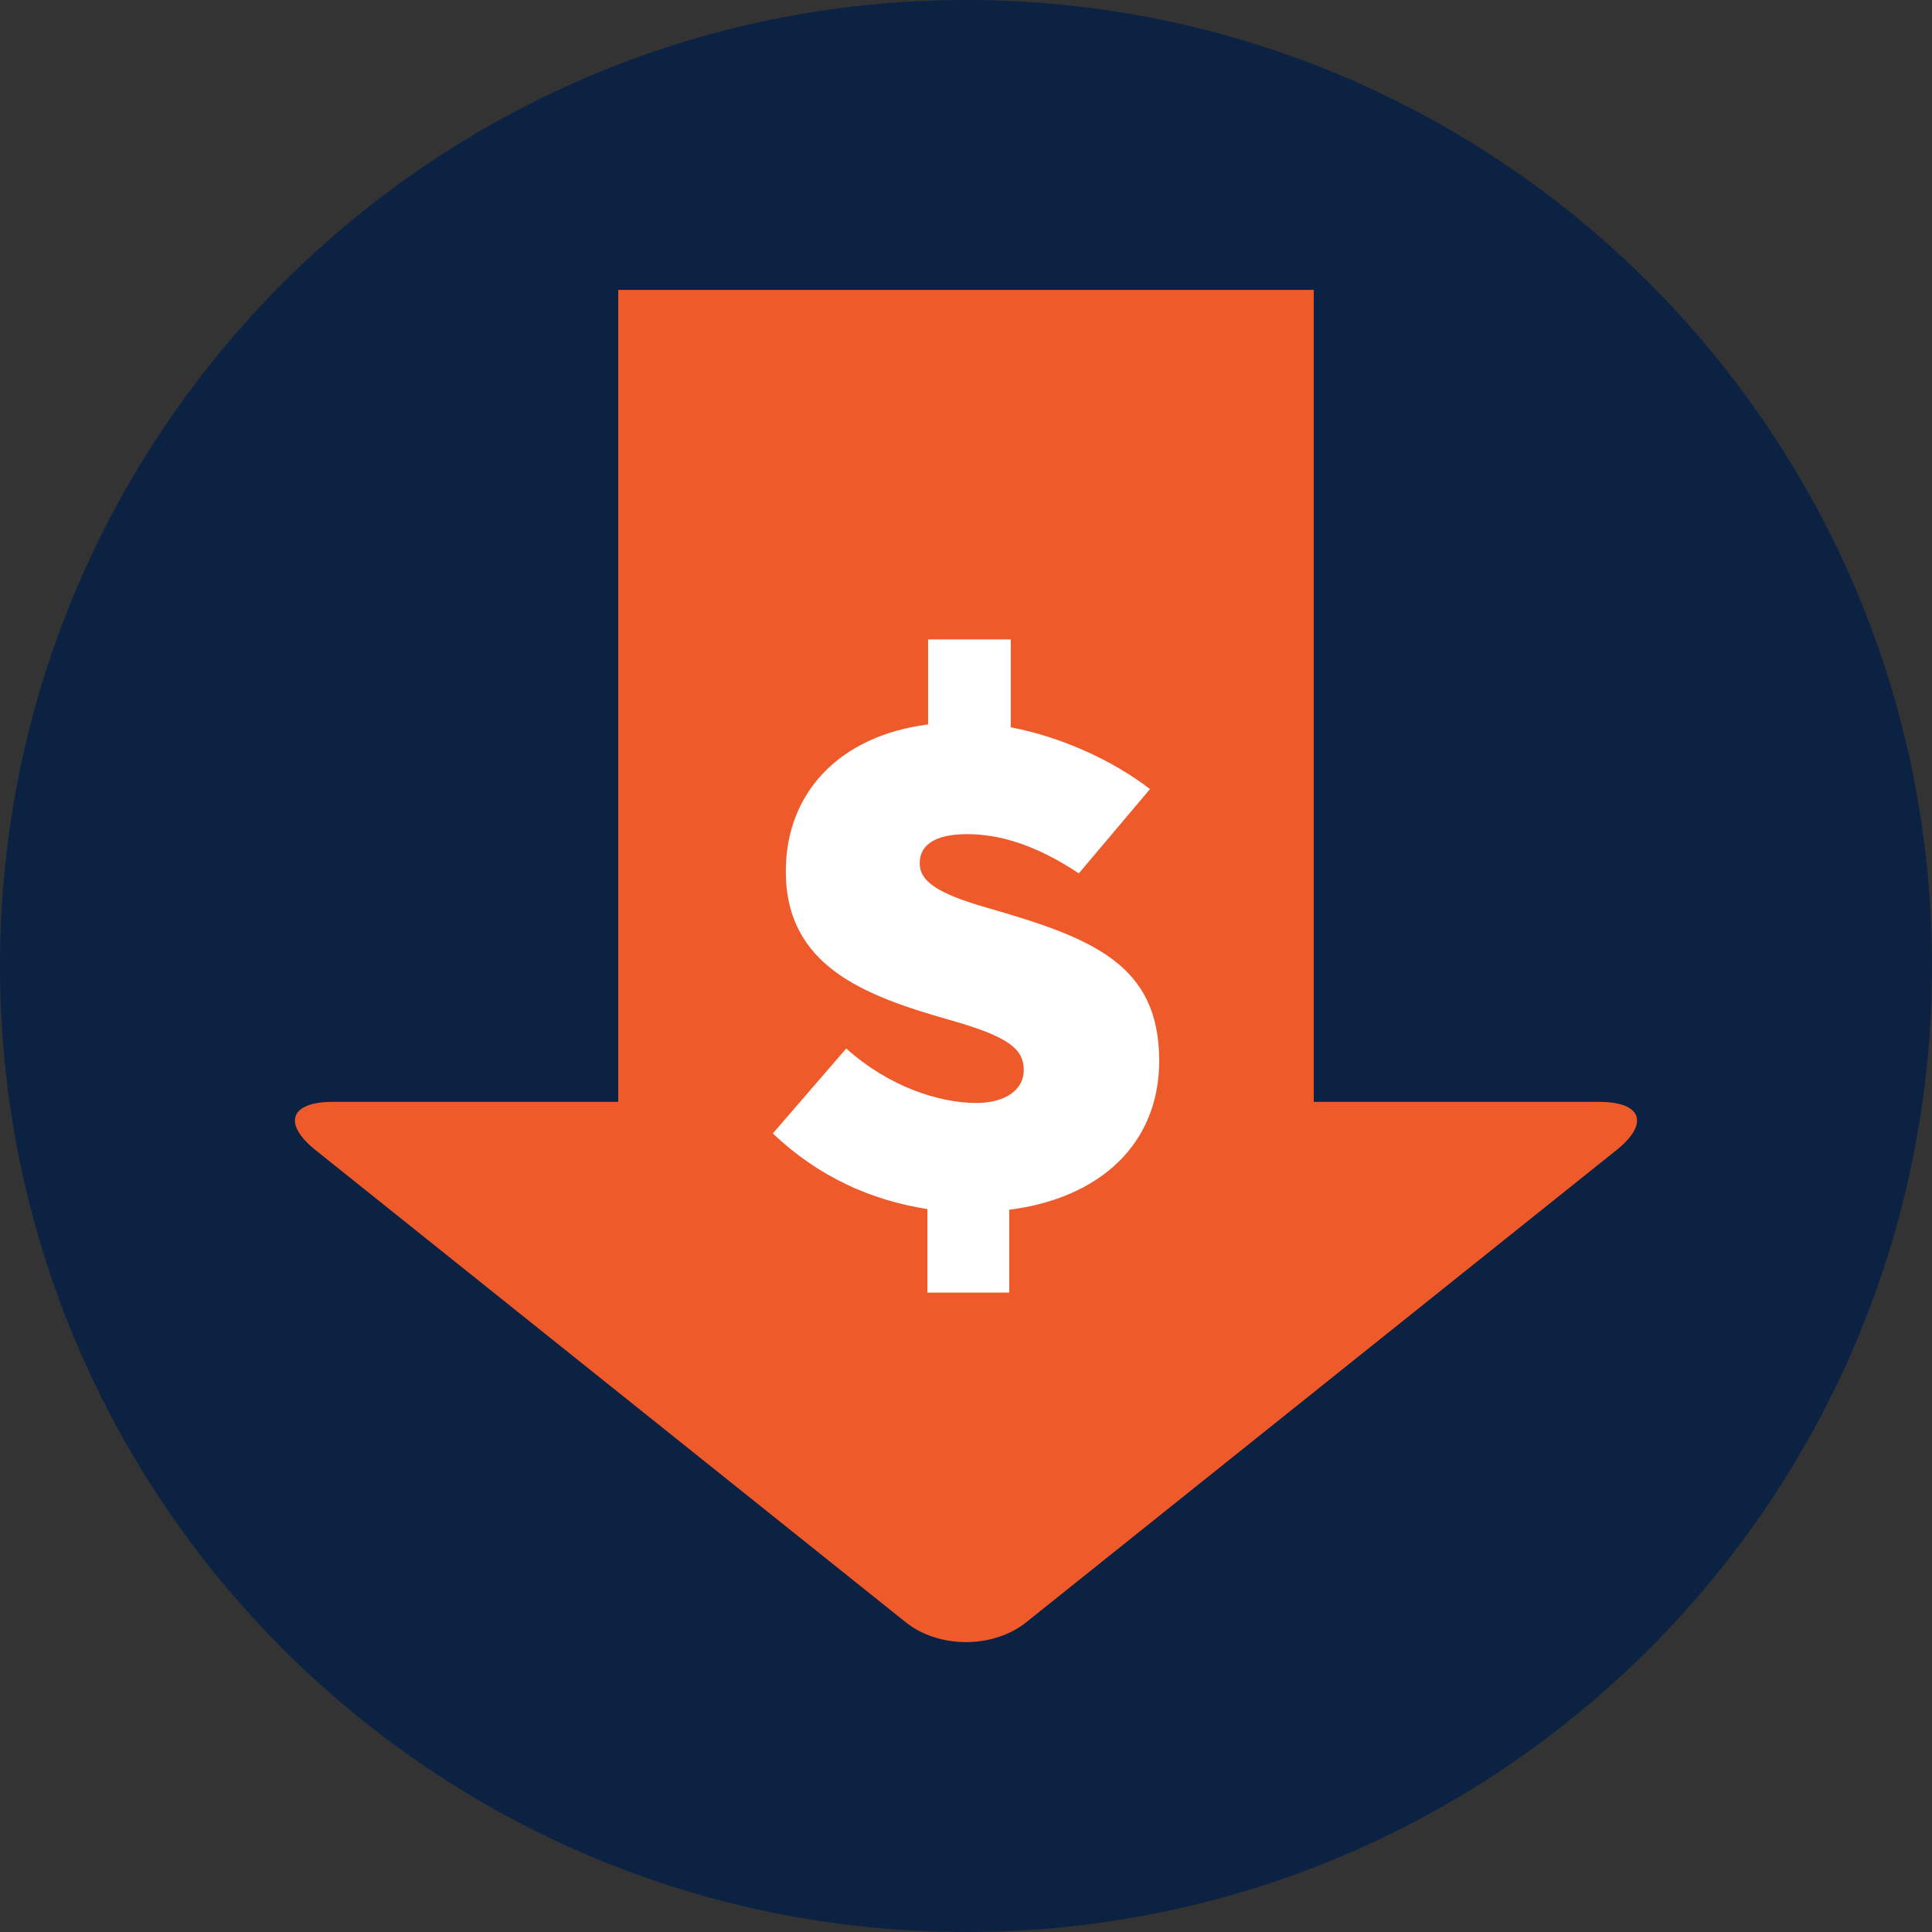
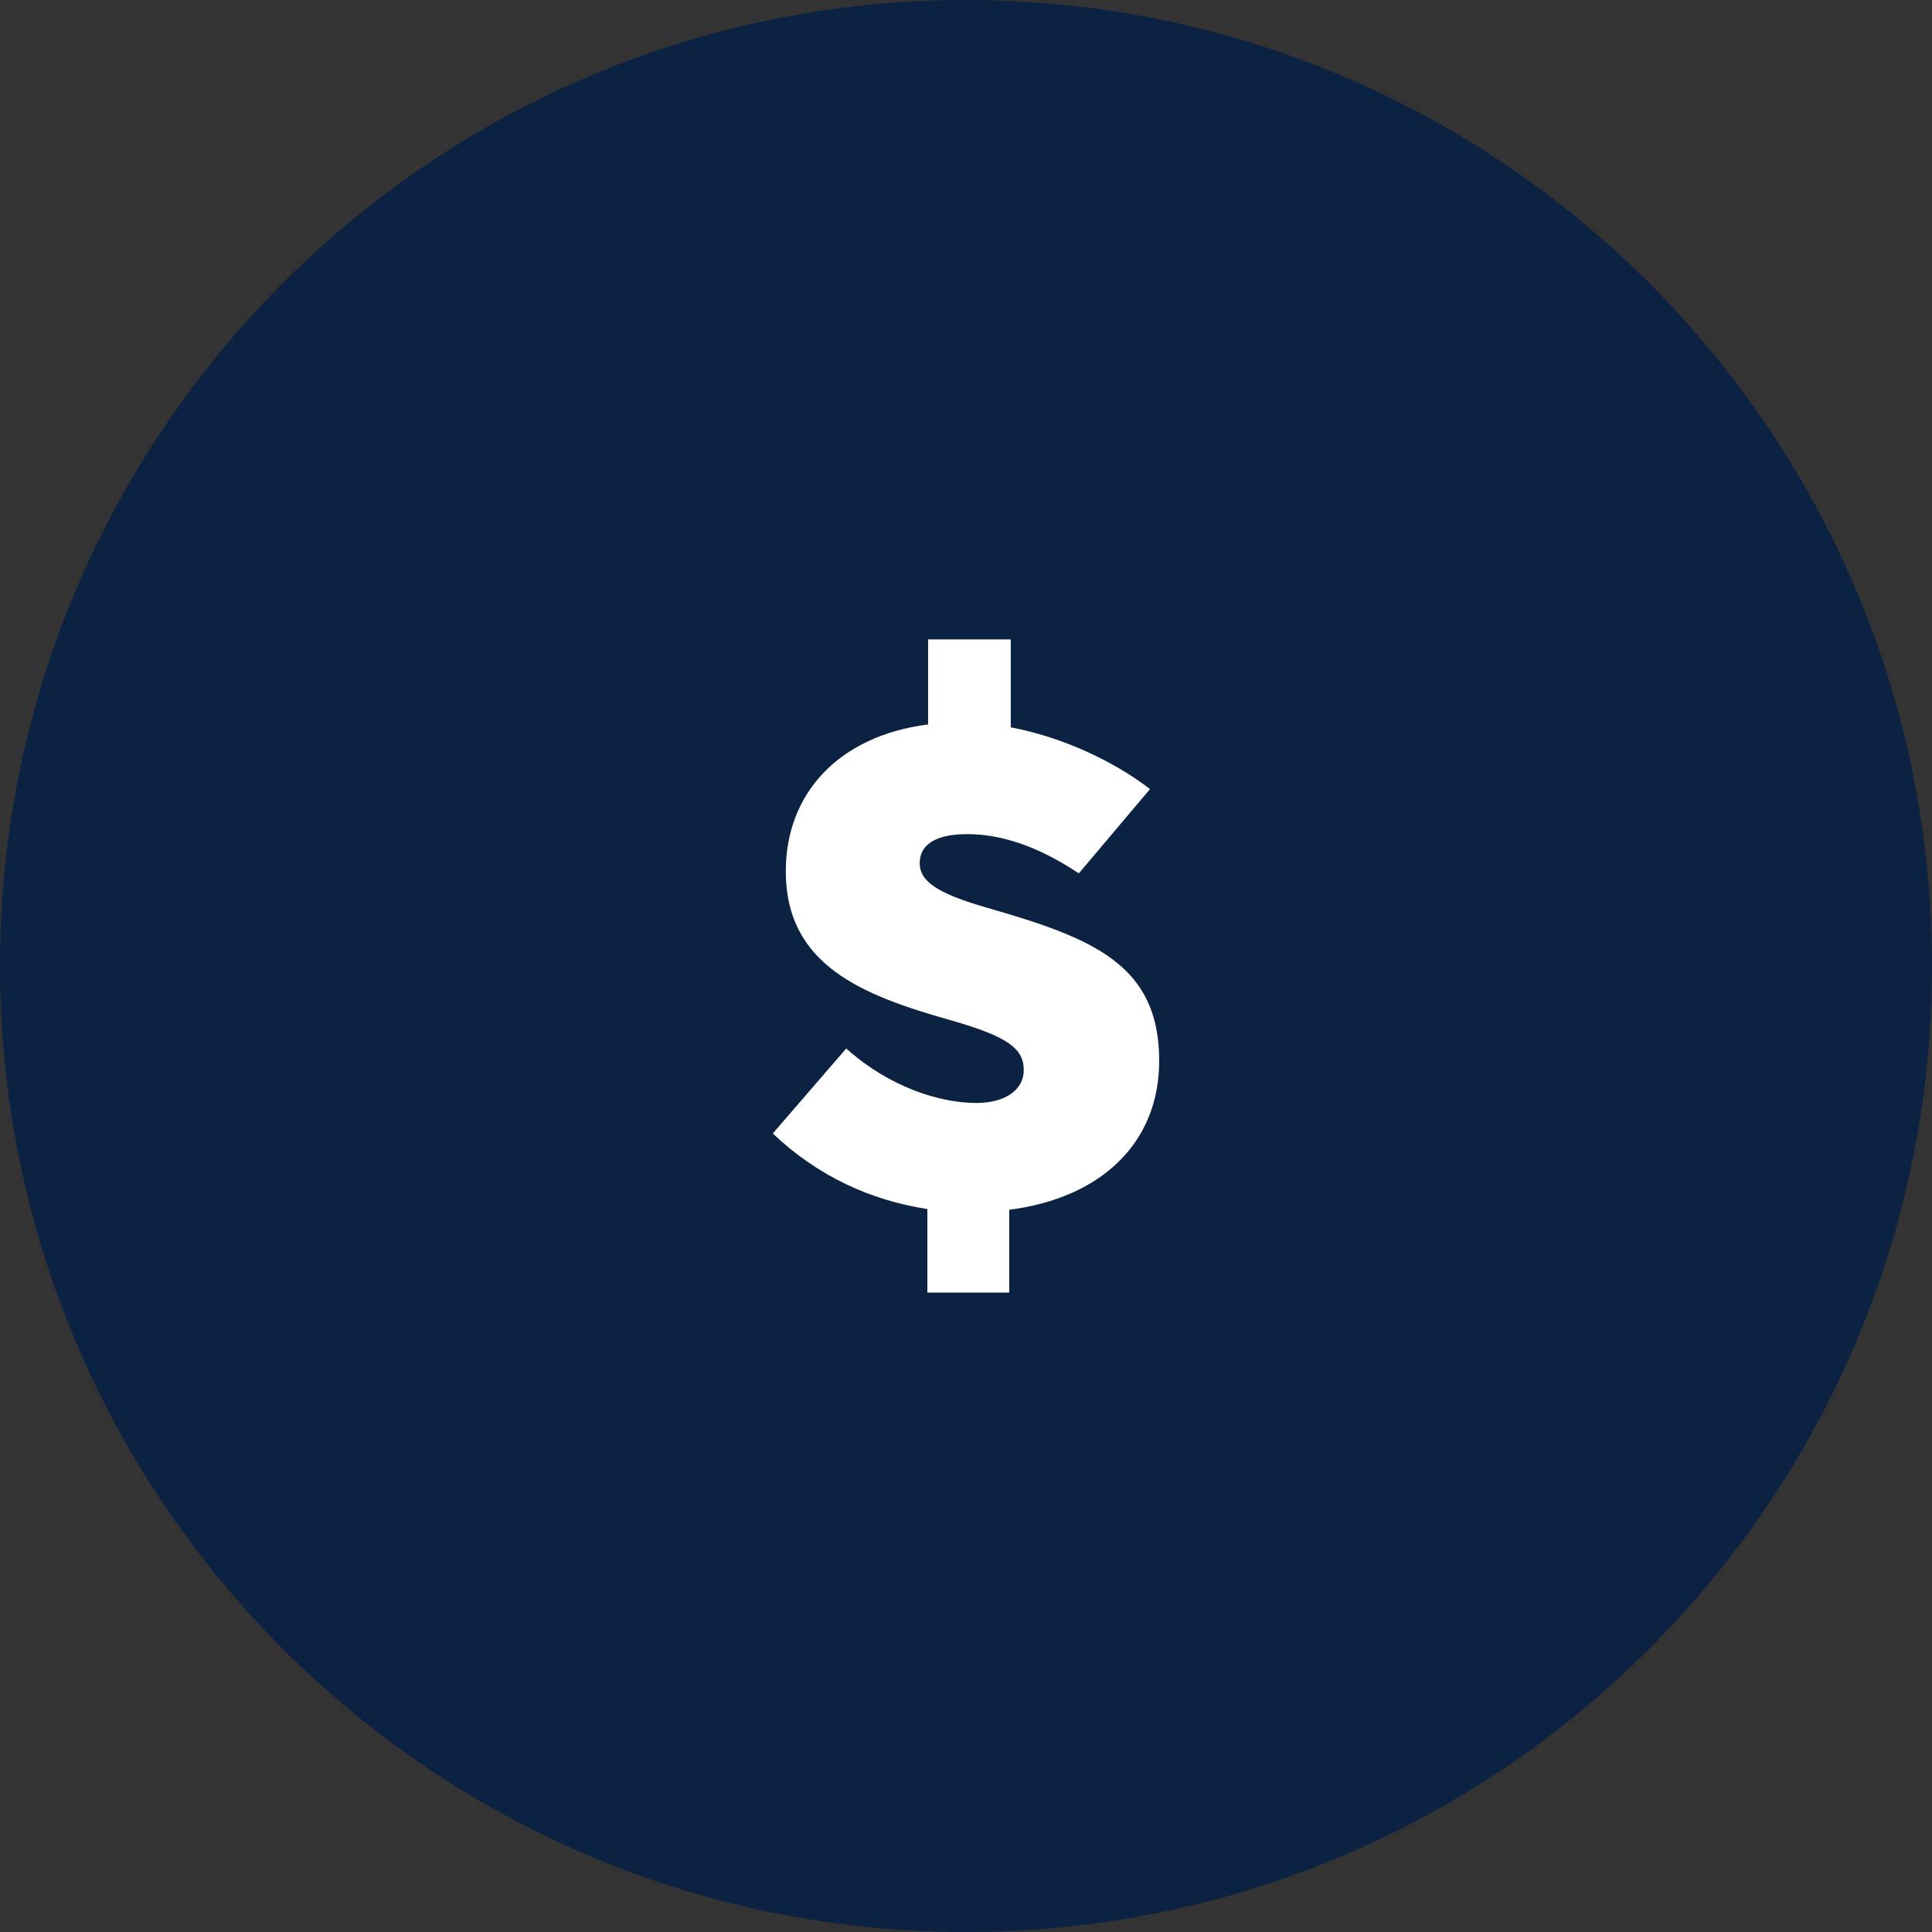
<svg xmlns="http://www.w3.org/2000/svg" width="100%" height="100%" viewBox="0 0 100 100" version="1.1" xml:space="preserve" style="fill-rule:evenodd;clip-rule:evenodd;stroke-linejoin:round;stroke-miterlimit:1.414;">
  <rect x="0" y="0" width="100" height="100" fill="#333333" stroke="none" />
  <path d="M100,50c0,27.615 -22.386,50 -50,50c-27.615,0 -50,-22.385 -50,-50c0,-27.614 22.385,-50 50,-50c27.614,0 50,22.386 50,50Z" style="fill:#0c2243;fill-rule:nonzero;" />
-   <path d="M32,15.006l0,42.027l-14.789,0c-2.2,0 -2.594,1.125 -0.876,2.499l30.541,24.432c1.718,1.375 4.529,1.375 6.247,0l30.542,-24.432c1.717,-1.374 1.323,-2.499 -0.877,-2.499l-14.788,0l0,-42.027l-36,0Z" style="fill:#ee5a2a;fill-rule:nonzero;" />
  <path d="M52.237,62.618l0,4.287l-4.237,0l0,-4.325c-2.931,-0.452 -5.664,-1.693 -8,-3.912l3.801,-4.399c2.218,1.993 4.832,2.821 6.733,2.821c1.545,0 2.456,-0.715 2.456,-1.693c0,-1.091 -0.753,-1.73 -3.802,-2.595c-4.516,-1.279 -8.515,-2.82 -8.515,-7.709c0,-3.987 2.693,-6.995 7.366,-7.597l0,-4.4l4.277,0l0,4.551c2.614,0.489 5.308,1.729 7.208,3.196l-3.684,4.363c-2.256,-1.504 -4.157,-2.031 -5.781,-2.031c-1.664,0 -2.455,0.564 -2.455,1.504c0,0.903 0.831,1.542 3.445,2.294c5.505,1.58 8.951,2.934 8.951,7.935c0,4.287 -3.05,7.108 -7.763,7.71Z" style="fill:#fff;fill-rule:nonzero;" />
</svg>